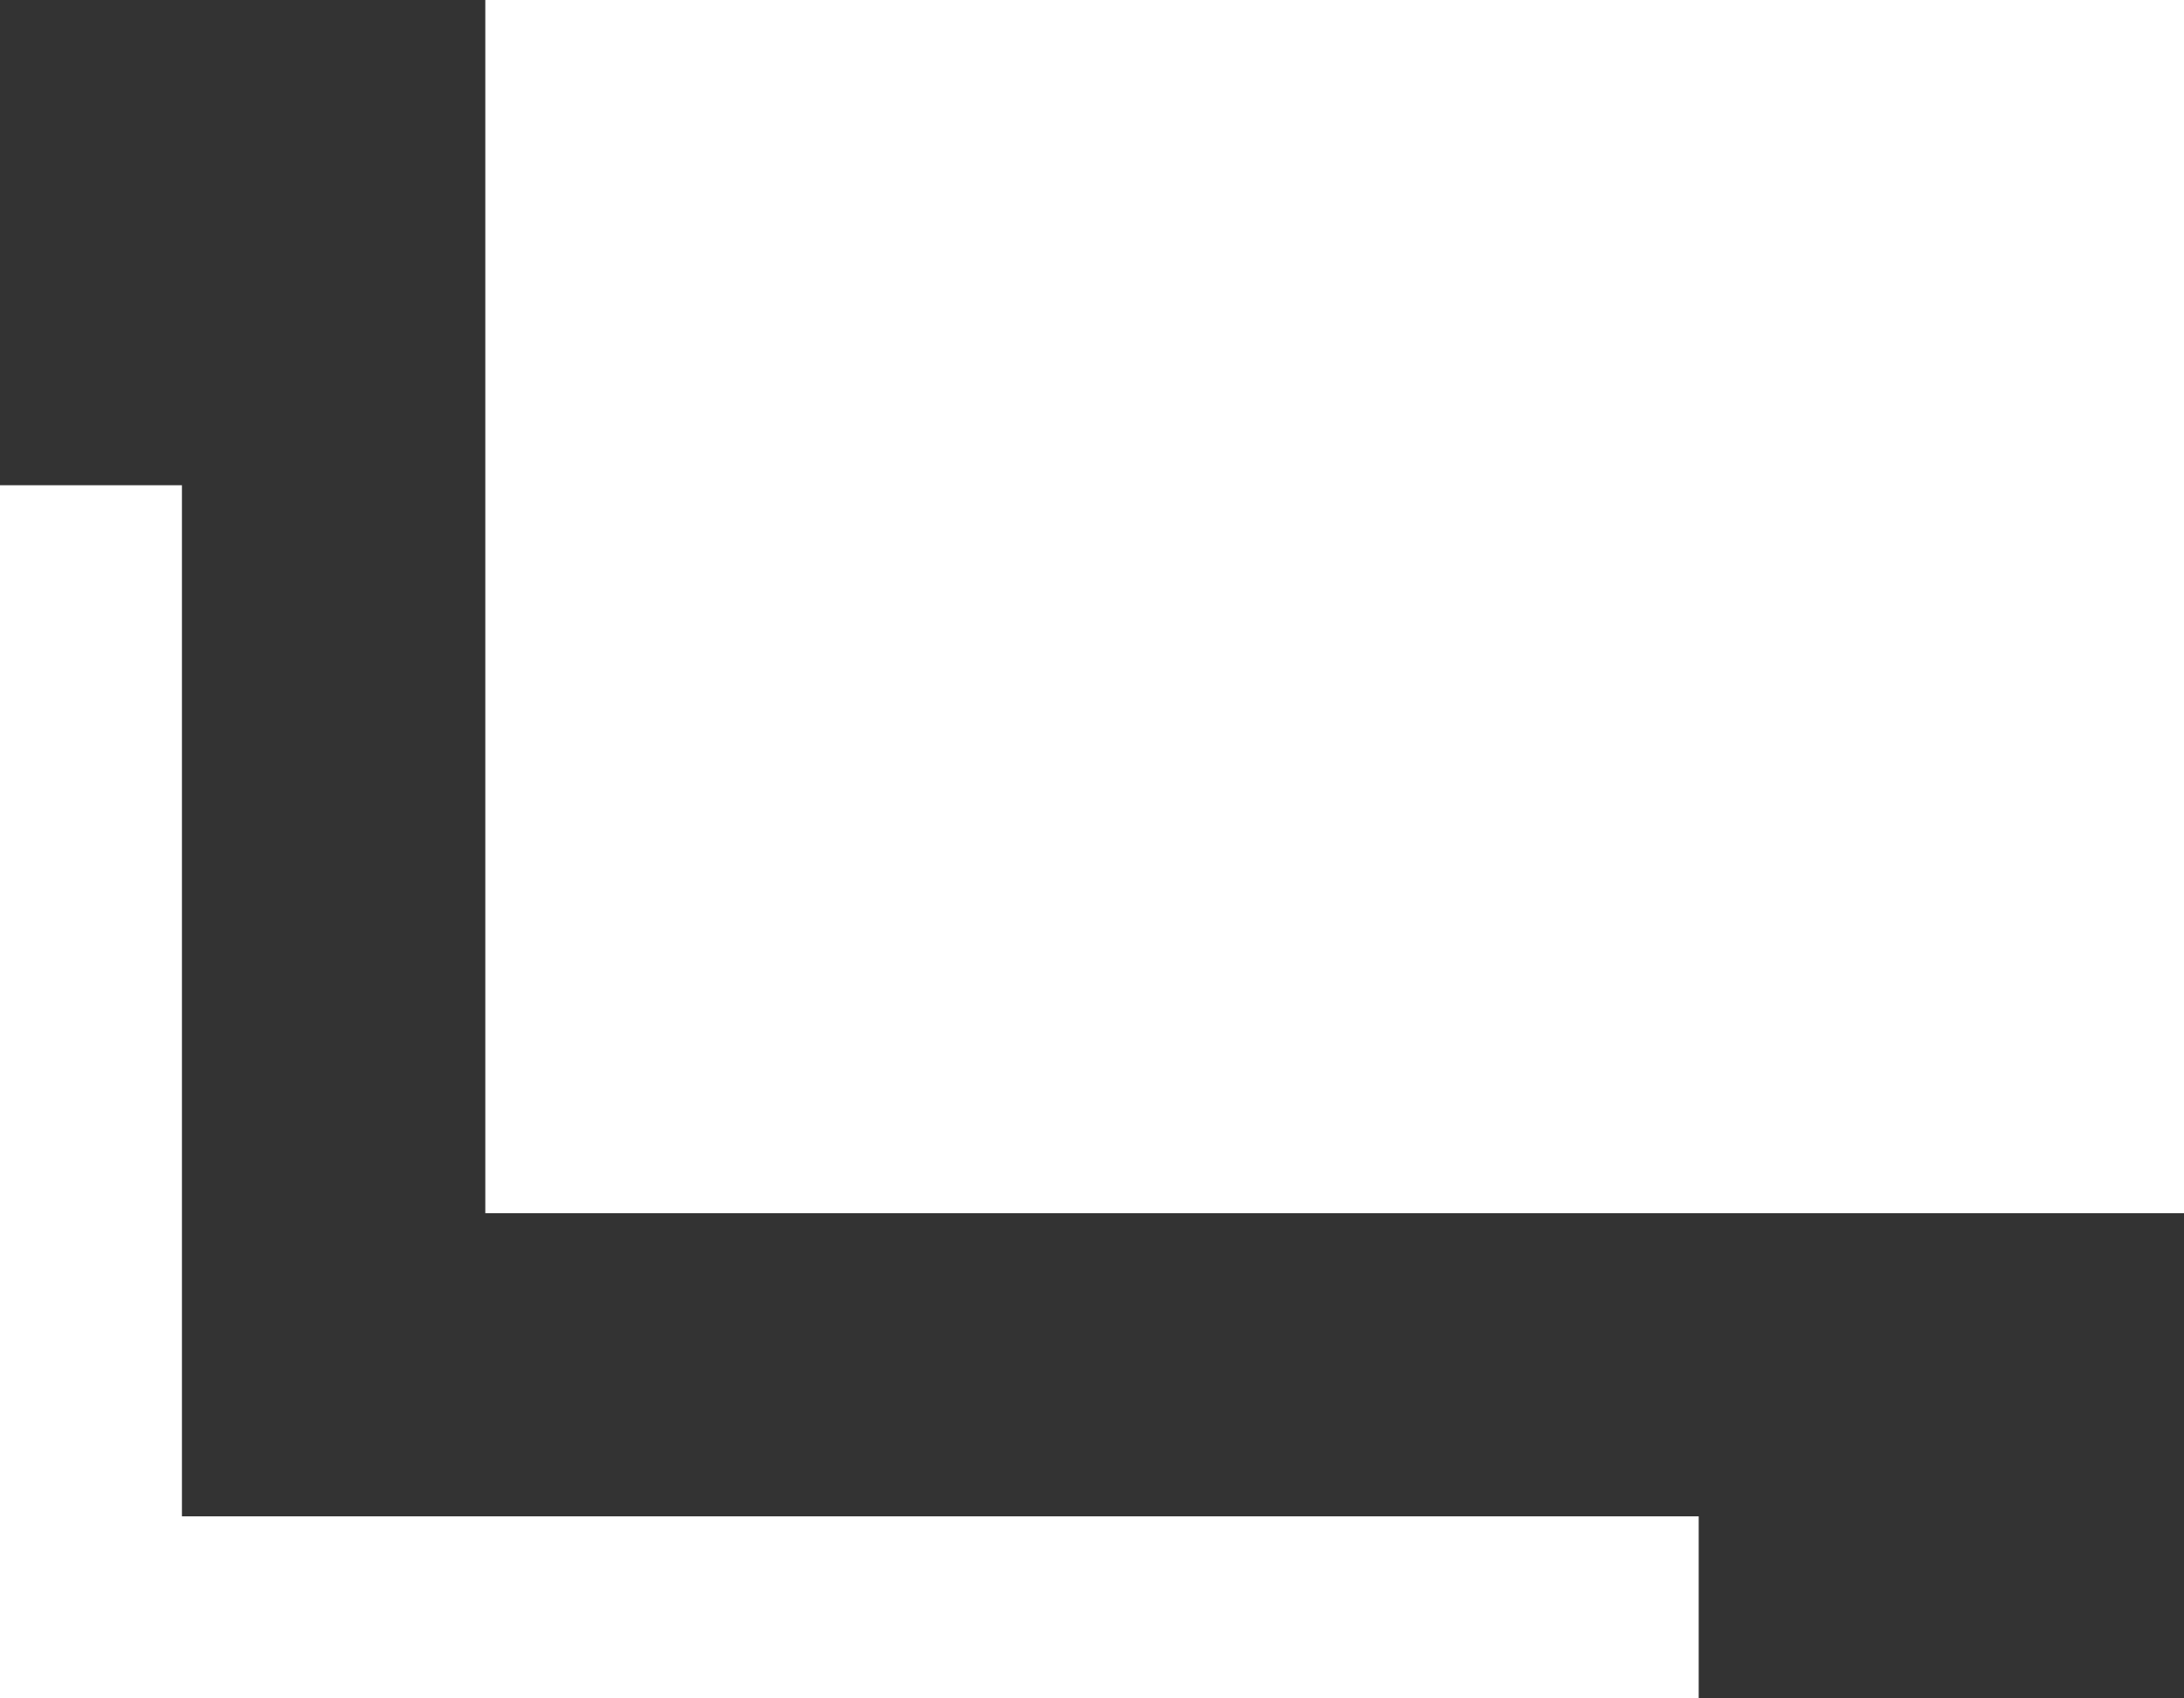
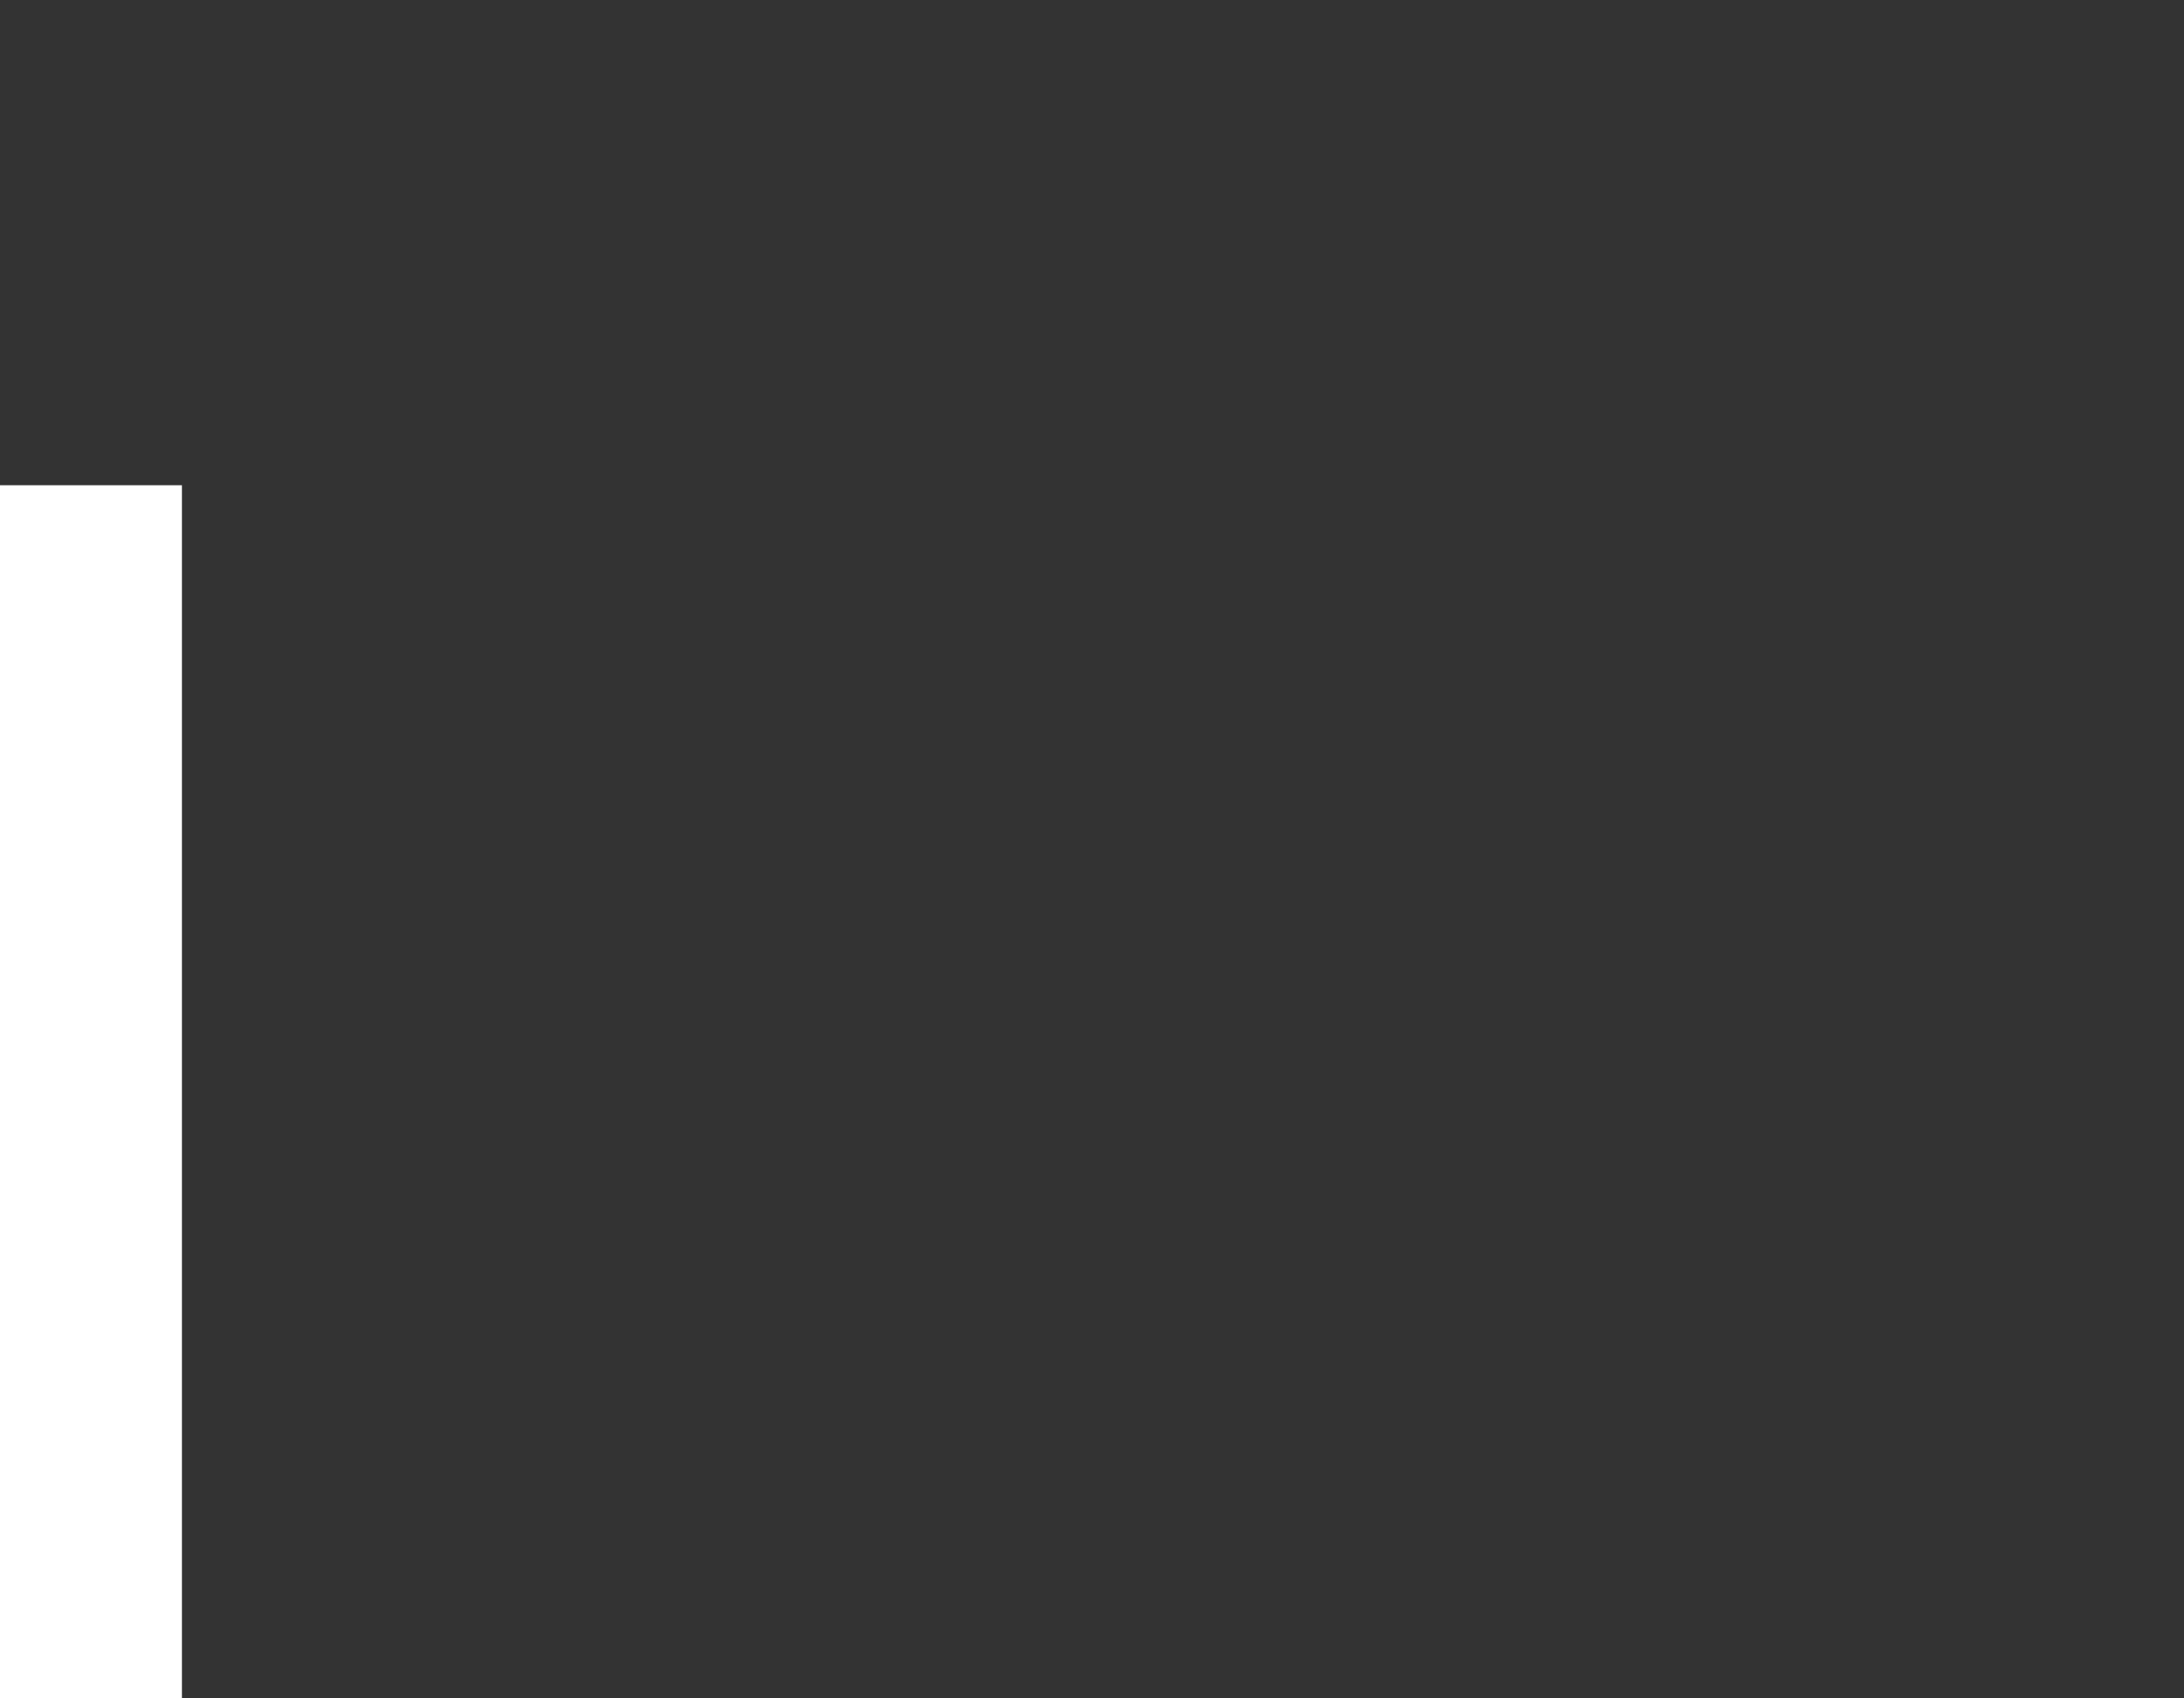
<svg xmlns="http://www.w3.org/2000/svg" width="12.857" height="10" viewBox="0 0 12.857 10">
  <rect x="0" y="0" width="12.857" height="10" fill="#333333" stroke="none" />
-   <rect width="10" height="7.143" transform="translate(2.857)" fill="#fff" />
  <rect width="1.071" height="7.143" transform="translate(0 2.857)" fill="#fff" />
-   <rect width="1.071" height="10" transform="translate(10 8.928) rotate(90)" fill="#fff" />
</svg>